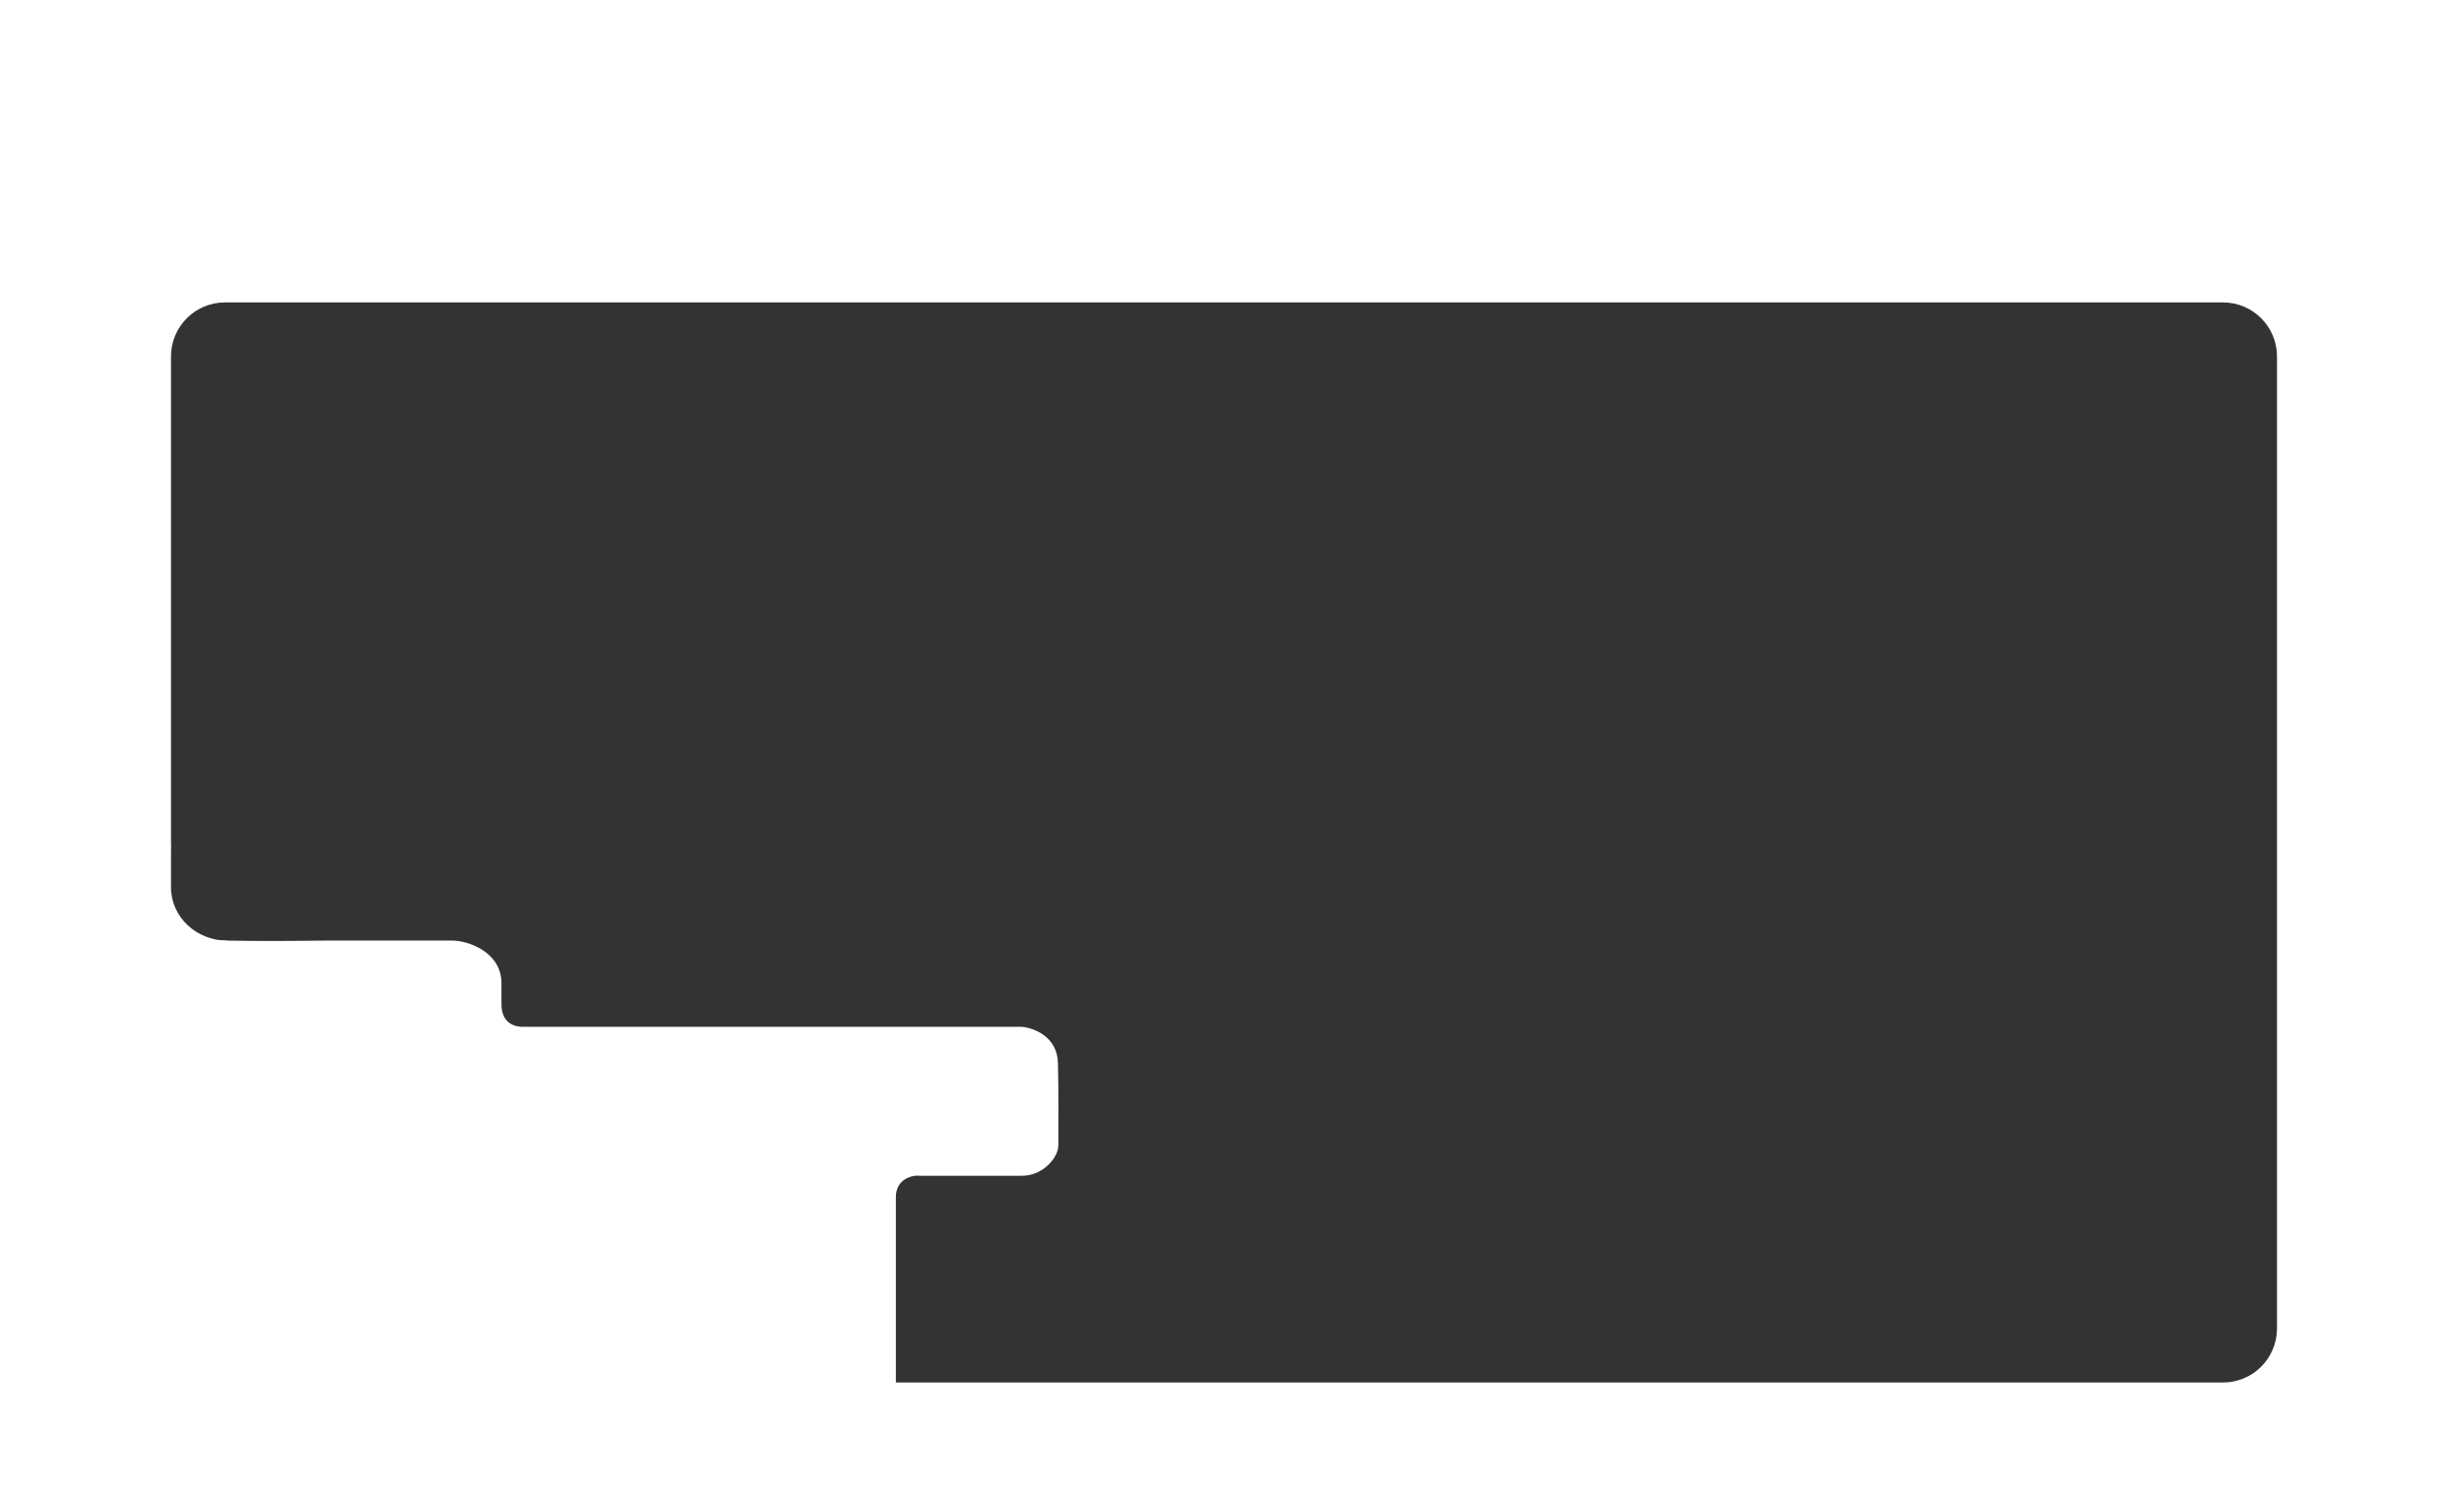
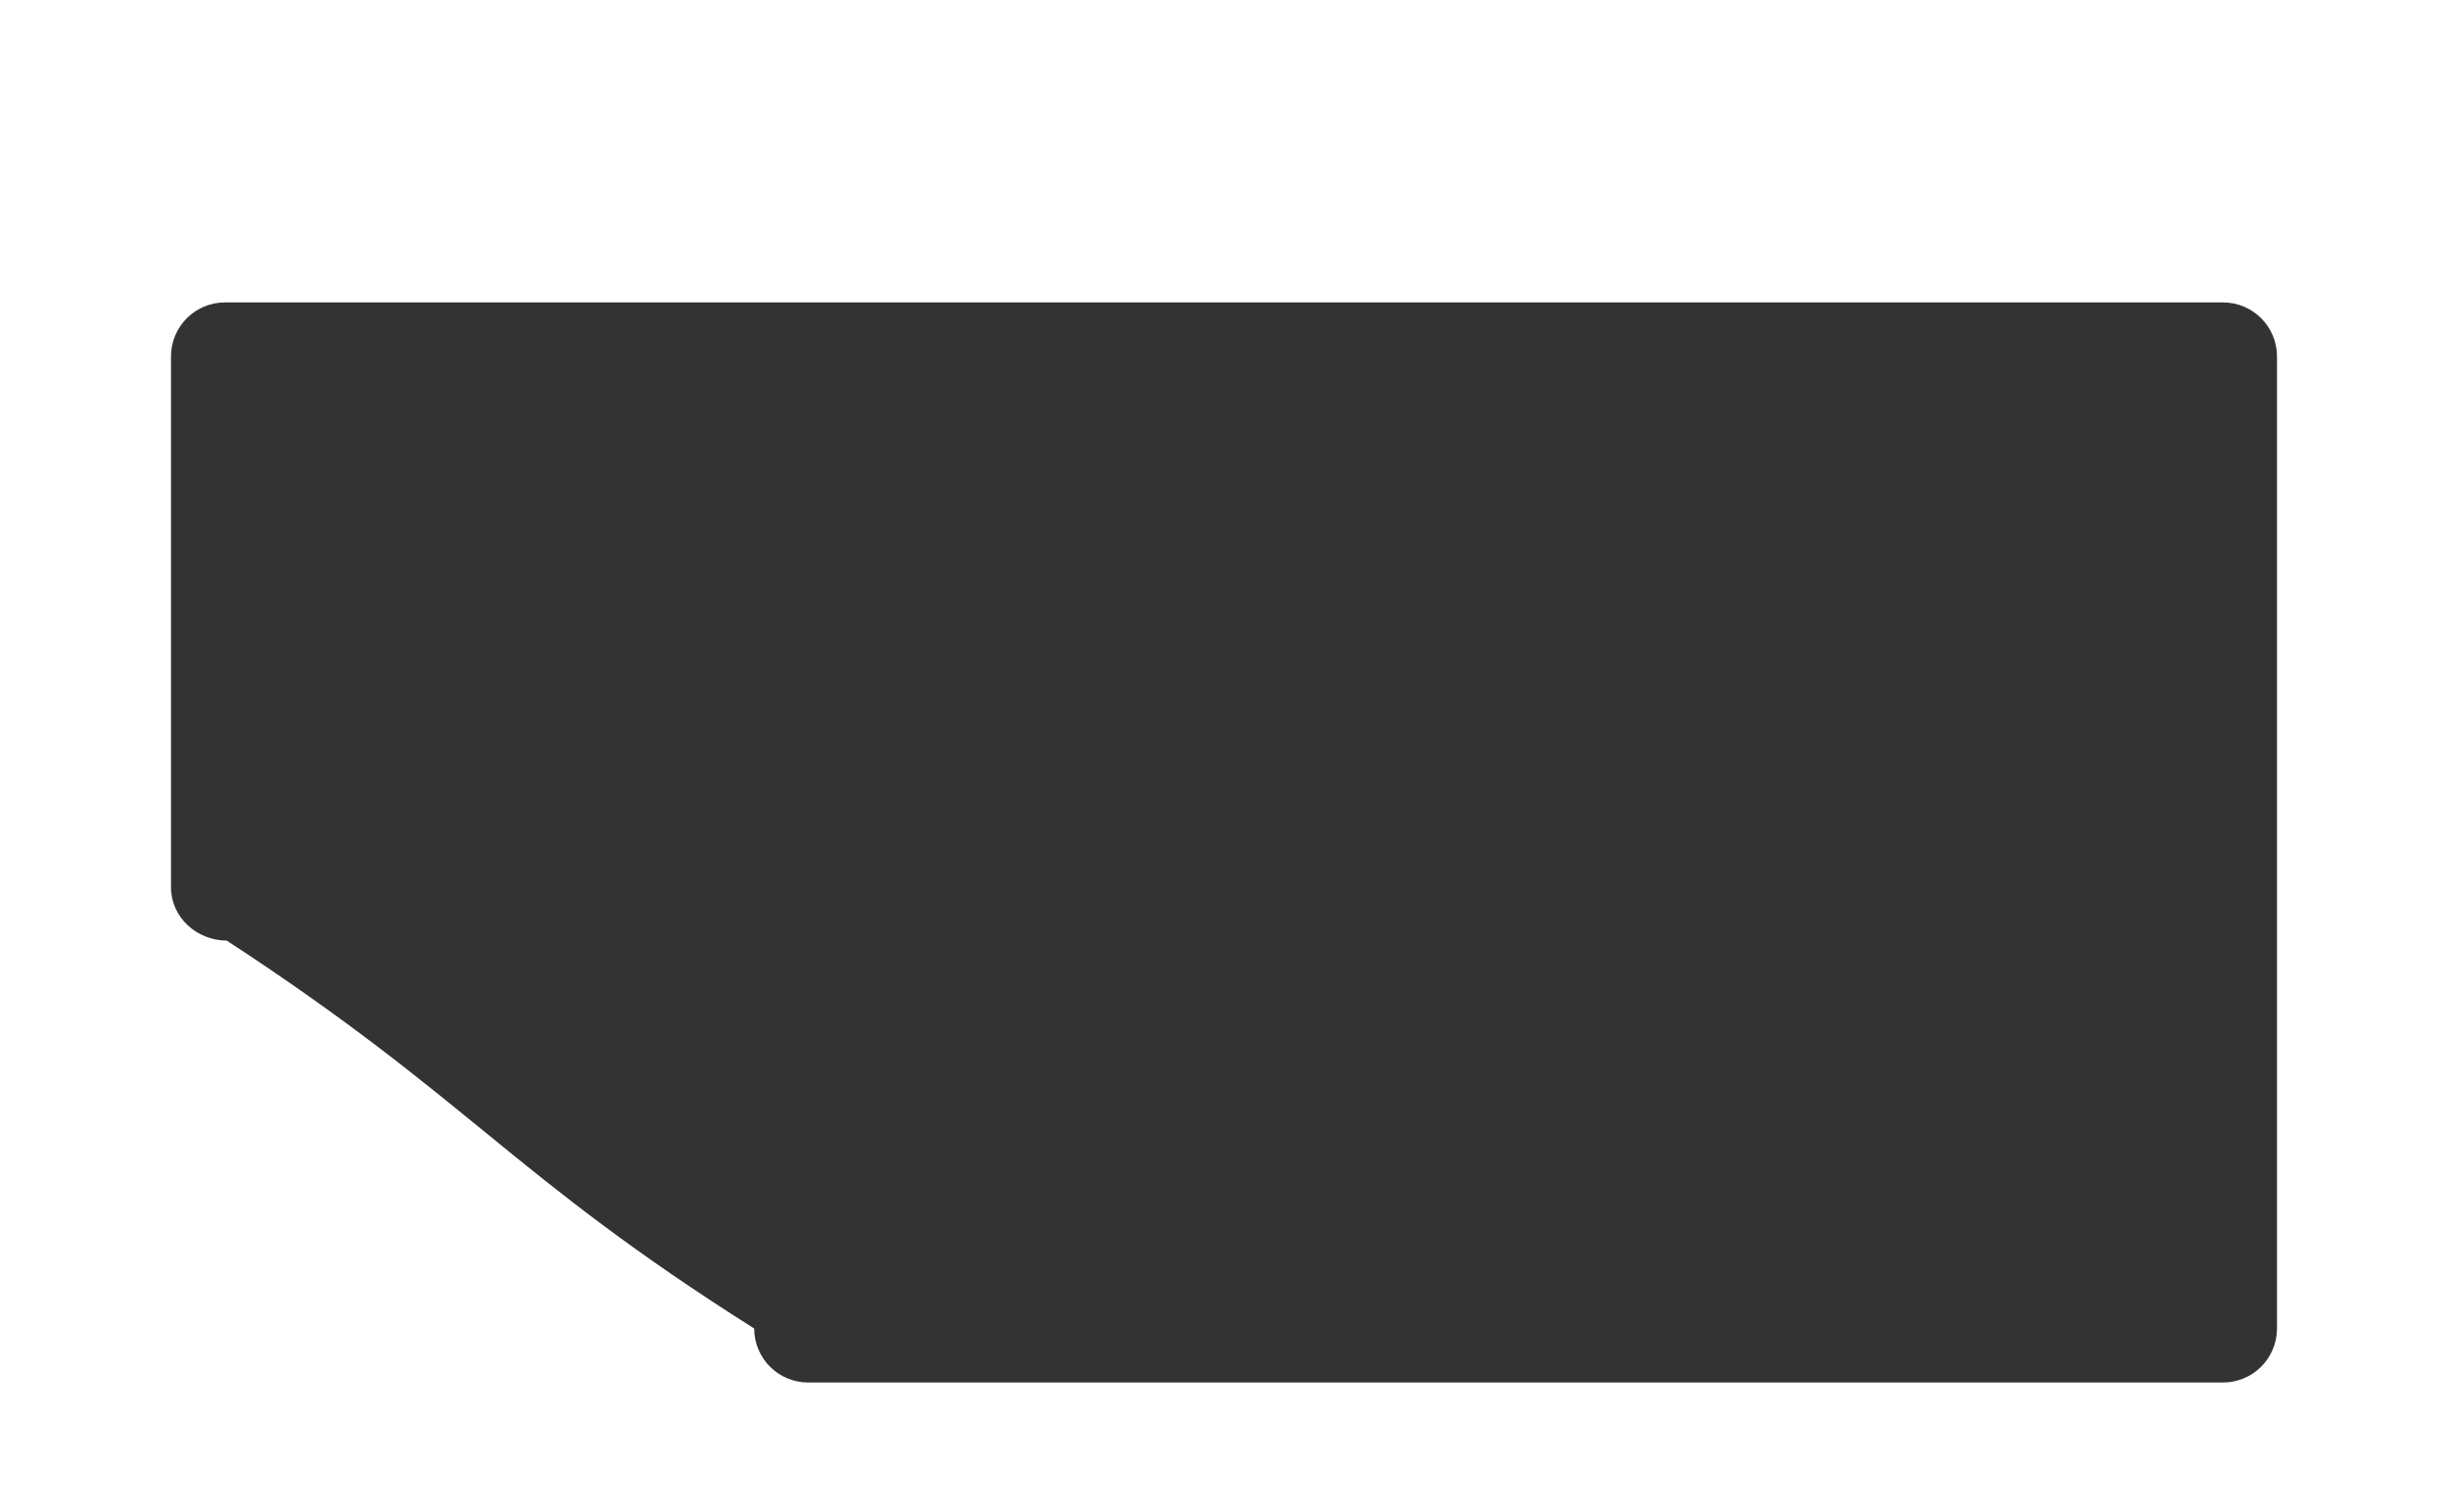
<svg xmlns="http://www.w3.org/2000/svg" width="1360" height="840" viewBox="0 0 1360 840" fill="none">
  <rect x="0" y="0" width="1360" height="840" fill="#333333" stroke="none" />
  <path fill-rule="evenodd" clip-rule="evenodd" d="M1360 0H0V840H1360V0ZM95 198C95 181.431 108.431 168 125 168H1235C1251.57 168 1265 181.431 1265 198V738C1265 754.569 1251.57 768 1235 768H449C432.431 768 419 754.569 419 738C283.5 652.5 261.5 611.026 126 522.526C109.431 522.526 95 509.569 95 493V198Z" fill="white" />
-   <path d="M95 466C95.017 466.374 95.017 466.783 95 467.225L92 520.5C106.007 523.695 181.493 522.489 181.493 522.489H250.987C260.492 522.489 278.589 529.079 278.589 546.197V557.866C278.589 566.425 283.5 570.419 290.6 570.419C297.7 570.419 567.729 570.419 567.729 570.419C574.233 570.99 587.339 575.783 587.739 590.39C588.139 604.997 587.96 625.768 587.96 636.384C587.96 642.754 579.735 653.155 567.729 653.155H511.202C506.7 652.585 497.695 655 497.695 665V786.788C498.467 805.723 505.001 807.443 516 808H524.465V828H95L92 520.5C78.476 517.415 94.534 479.593 95 467.225V466Z" fill="white" />
</svg>